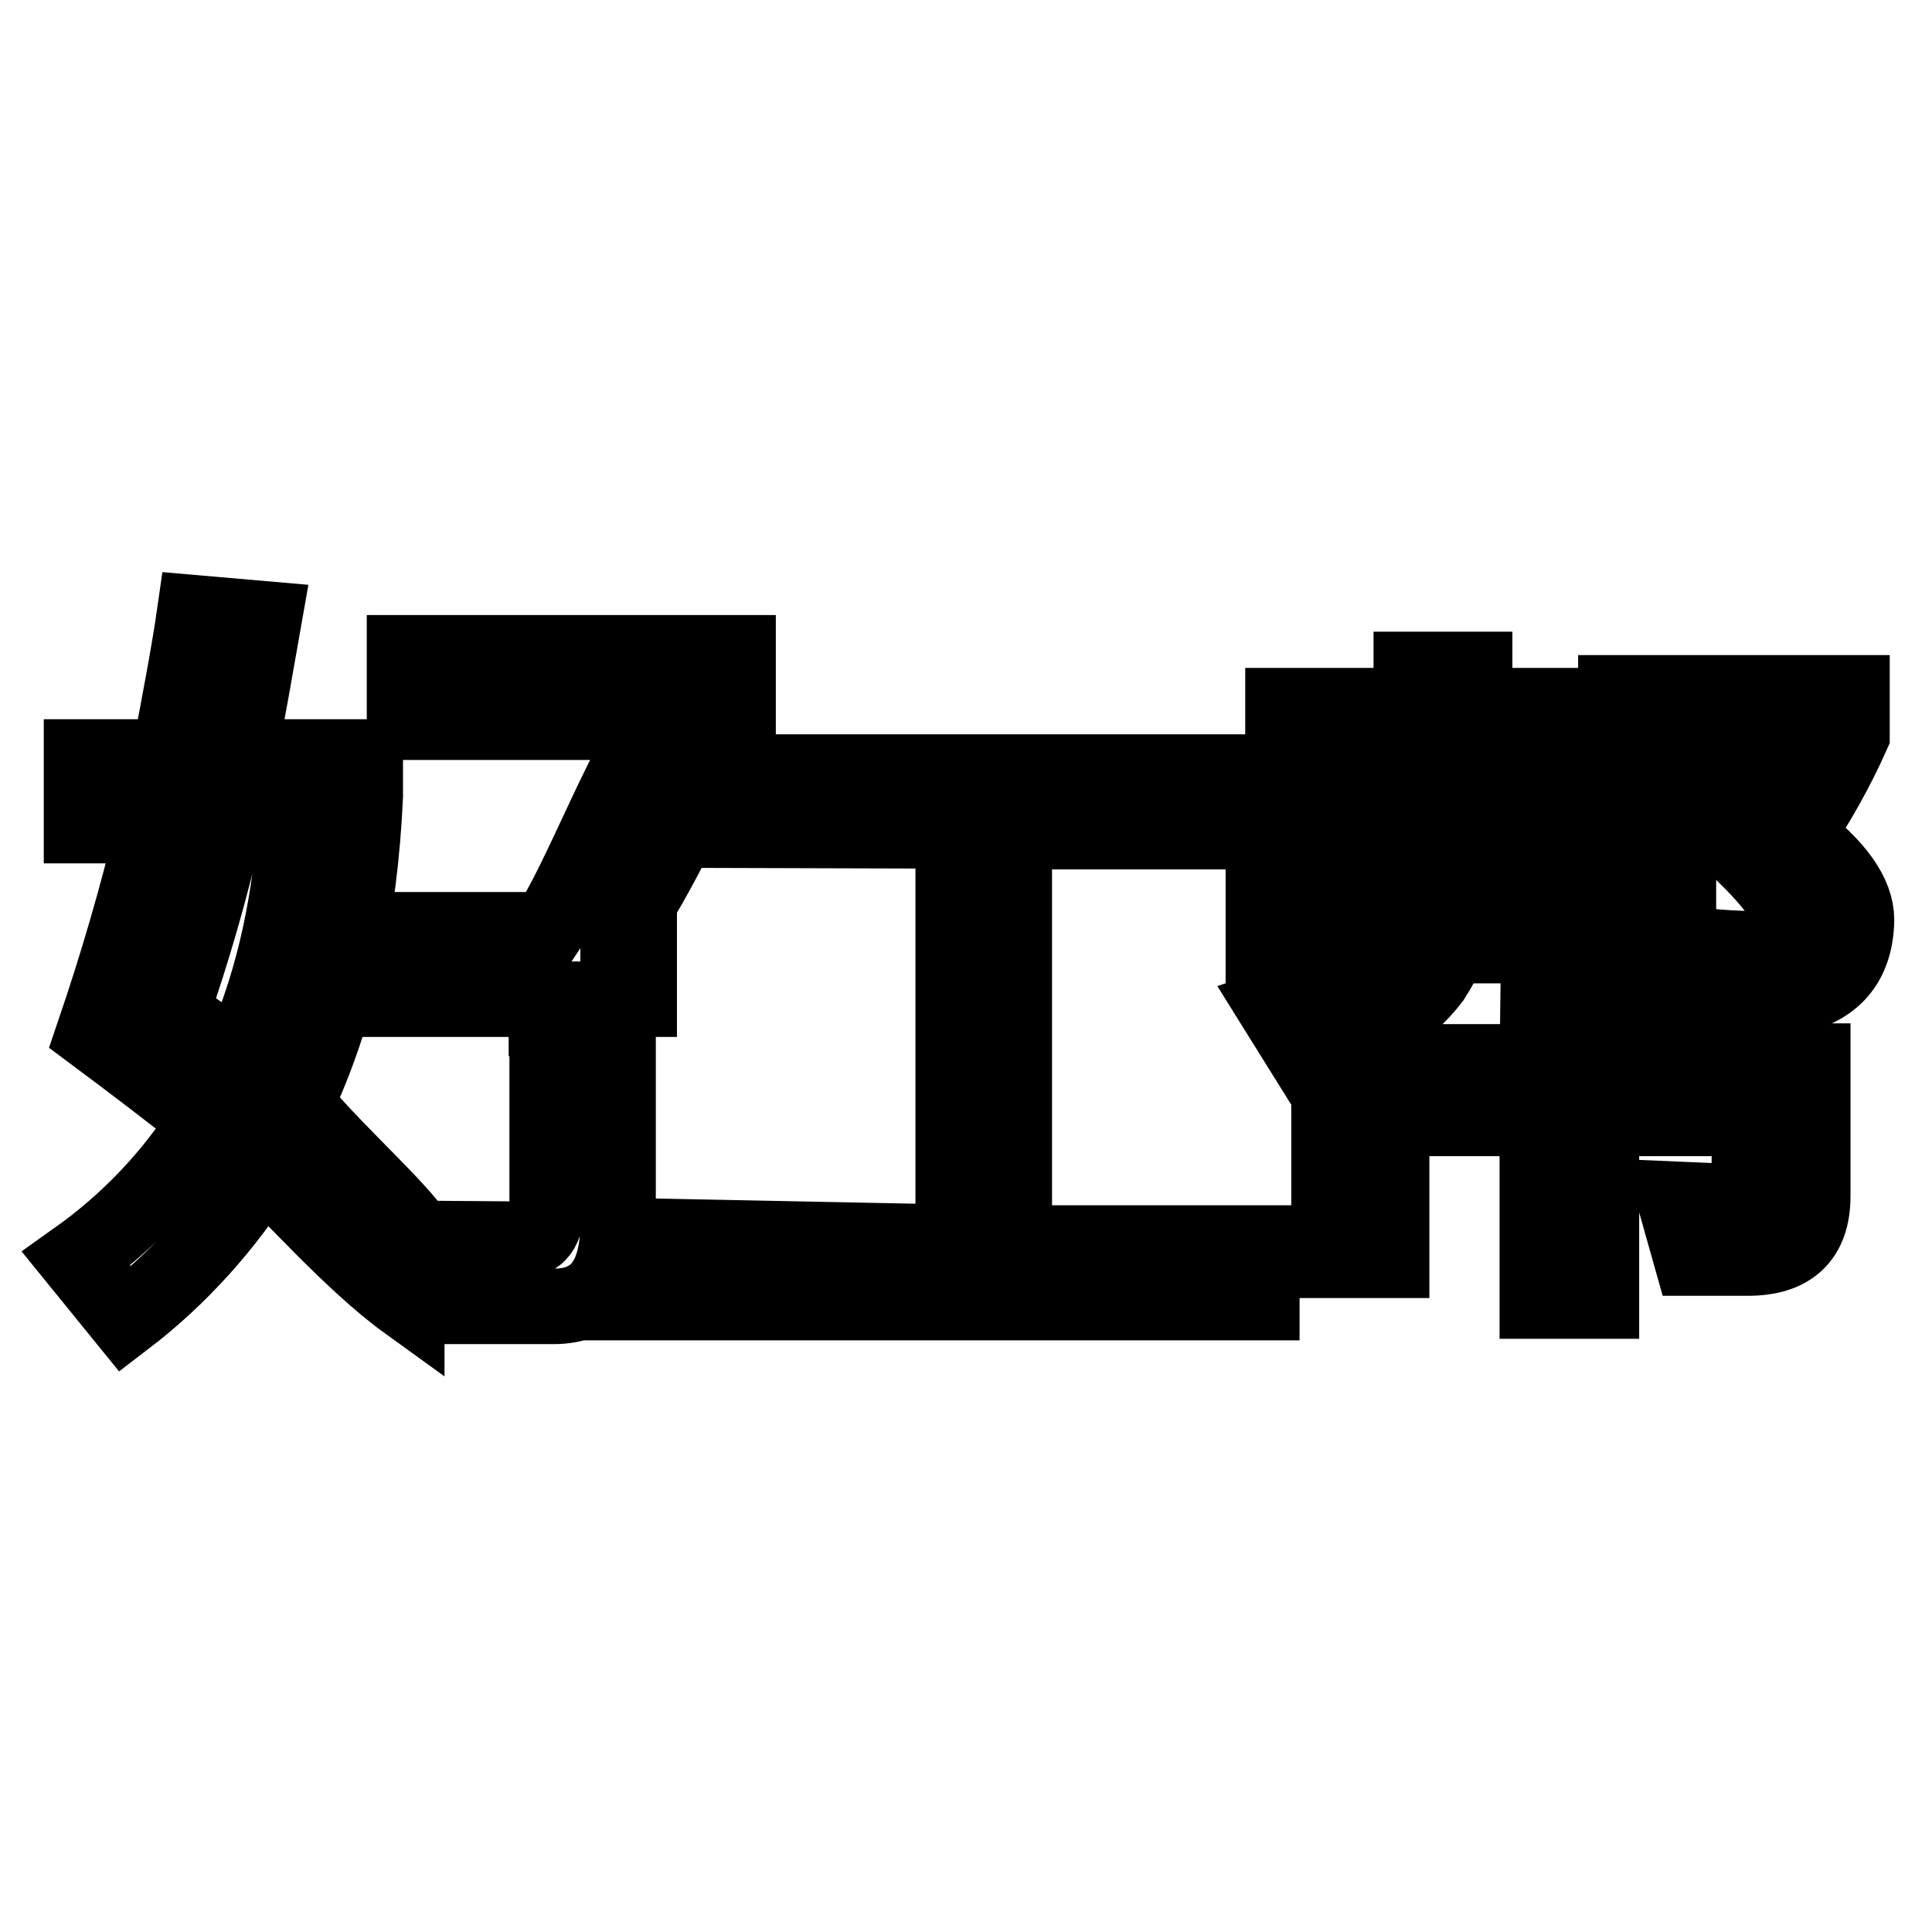
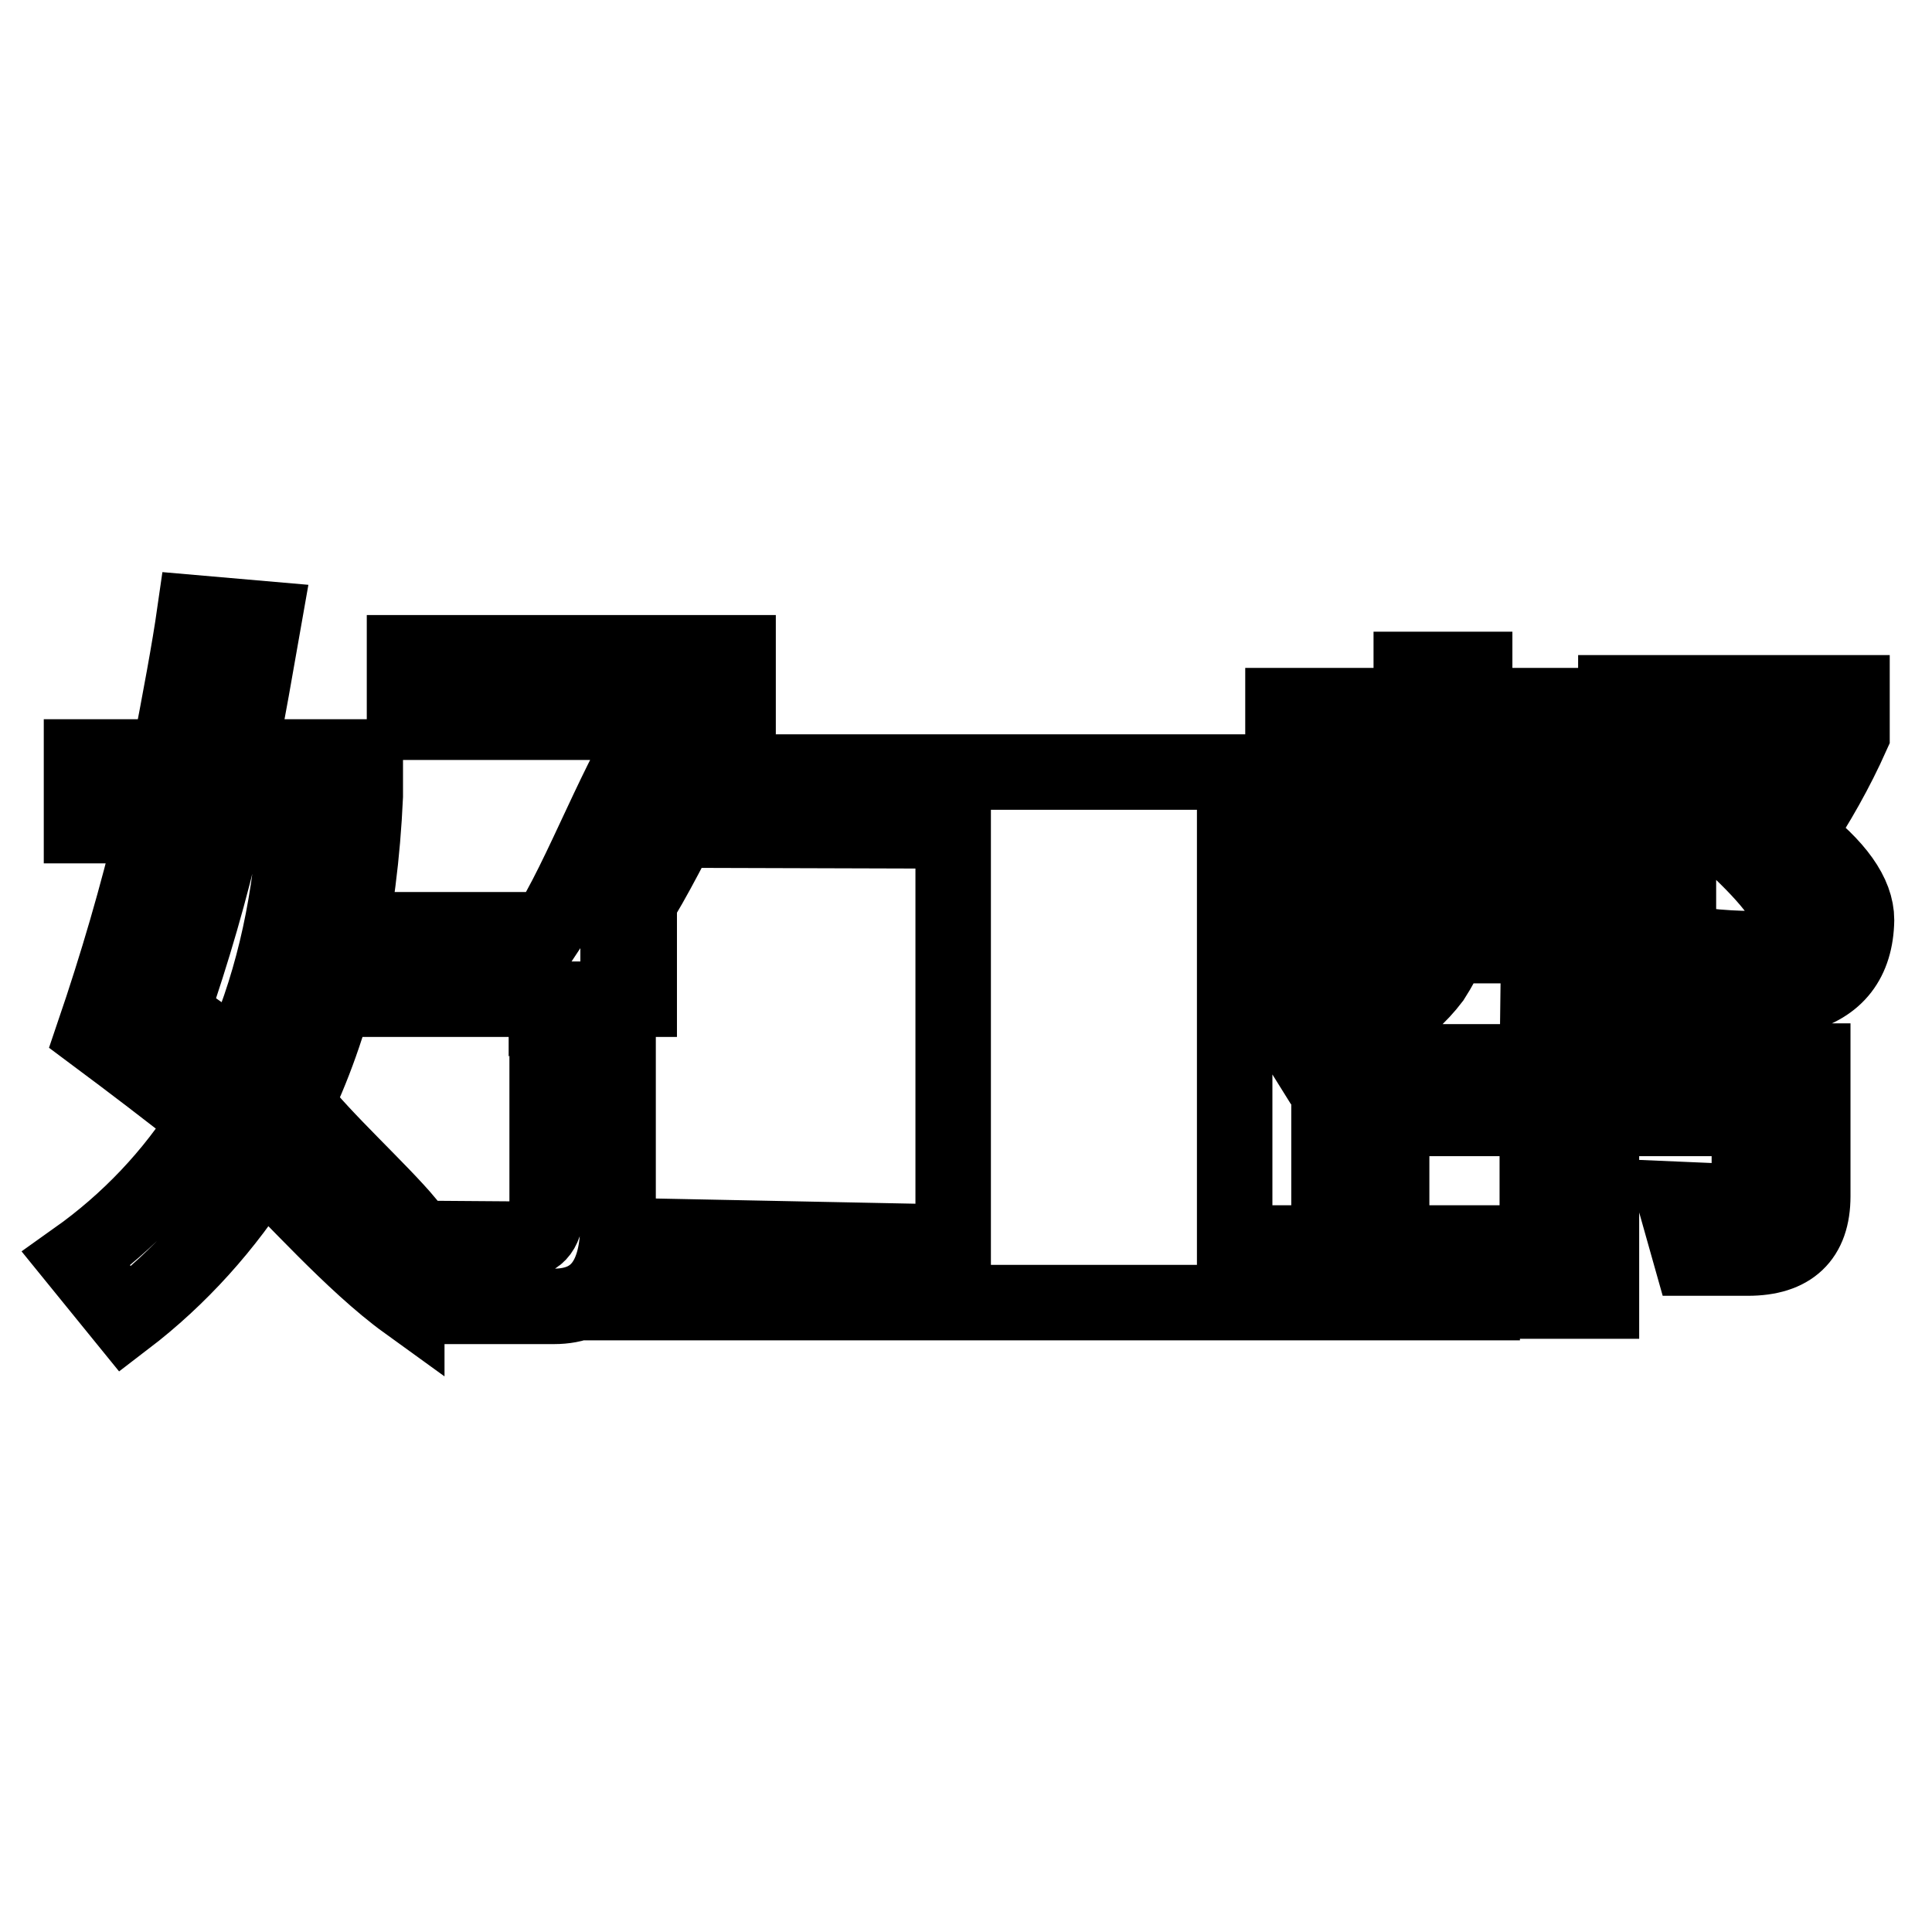
<svg xmlns="http://www.w3.org/2000/svg" version="1.1" x="0px" y="0px" viewBox="0 0 256 256" enable-background="new 0 0 256 256" xml:space="preserve">
  <g>
-     <path stroke-width="10" fill-opacity="0" stroke="#000000" d="M35,82c-1.1,6.3-2.2,12.4-3.3,18.3h16.7v5.2c-0.7,15.5-3.7,29.1-9.2,40.7c3.6,4.7,11.1,11.5,14.7,15.8v10.6 c-7.2-5.2-15.6-14.8-19.1-17.9c-4.8,7.7-11,14.6-18.2,20.1l-6.5-8c6.9-4.9,12.8-11.1,17.3-18.3c-4.9-3.9-9.9-7.7-15-11.5 c3.1-9.1,5.8-18.3,8-27.6h-9.6v-9.1h11.6c1.5-7.8,2.7-14.2,3.4-19.1L35,82z M39.1,109.5h-9.3c-1.9,8.4-4.3,16.6-7.1,24.7 c2.4,1.7,5.4,3.8,8.9,6.4C35.8,131.4,38.3,121,39.1,109.5z M50.8,123.2h21.6v0.2c4.5-6.8,9.9-21.6,14.5-27.7H53.6v-9.2h44.2v9.2 c-4.6,6.6-10.4,20.9-15.9,28v-0.5h2.8v9.2h-2.8V162c0,7.4-2.8,11.1-8.5,11.1H58.7l-2.5-9l13.4,0.1c1.9,0,2.9-1.7,2.9-5.1v-26.7 H50.8V123.2z M126.3,110.1L92.7,110l4.5-7.7h66.4v7.9h-29.2v54.5h32.8v7.9H81.7l4.7-8.8l39.9,0.8V110.1z M171.7,105.9H187v-5h-17 v-7.4h17v-4.8h8.4v4.8h15.2v7.4h-15.2v5h12.7v6.9h-12.9c-0.2,1.6-0.4,3.3-0.7,4.9h16.1v7.6h-18.4c-0.7,1.5-1.5,3-2.4,4.4 c-3.4,4.5-9,8-16.6,10.6l-4.3-6.9c6.6-2.2,11.2-4.9,13.6-8.1h-15.1v-7.6h18.5c0.4-1.6,0.7-3.2,0.9-4.9h-15.1V105.9z M203.8,132.8 h8.5v7.8h27.9v17.9c0,5.5-2.9,8.2-8.6,8.2h-7.5l-2.2-7.8l7,0.3c1.9,0,2.9-0.8,2.9-2.5v-8.5h-19.6v24.2h-8.5v-24.2h-19.3V167h-8.3 v-26.3h27.6L203.8,132.8L203.8,132.8z M214.1,91.8h31.3v5.6c-2.1,4.7-4.6,9.1-7.4,13.3c5.4,4.1,8,7.8,8,11.2 c-0.1,5.4-2.7,8.7-7.7,10c-2.4,0.7-5.7,1.1-9.9,1.1l-2.9-7.7c2.7,0.3,4.9,0.4,6.5,0.4c3.5-0.2,5.2-1.4,5.2-3.8 c0-2.2-2.9-5.9-8.8-11.2c2.9-3.6,5.4-7.4,7.5-11.4h-13.5v36.4h-8.4L214.1,91.8L214.1,91.8z" />
+     <path stroke-width="10" fill-opacity="0" stroke="#000000" d="M35,82c-1.1,6.3-2.2,12.4-3.3,18.3h16.7v5.2c-0.7,15.5-3.7,29.1-9.2,40.7c3.6,4.7,11.1,11.5,14.7,15.8v10.6 c-7.2-5.2-15.6-14.8-19.1-17.9c-4.8,7.7-11,14.6-18.2,20.1l-6.5-8c6.9-4.9,12.8-11.1,17.3-18.3c-4.9-3.9-9.9-7.7-15-11.5 c3.1-9.1,5.8-18.3,8-27.6h-9.6v-9.1h11.6c1.5-7.8,2.7-14.2,3.4-19.1L35,82z M39.1,109.5h-9.3c-1.9,8.4-4.3,16.6-7.1,24.7 c2.4,1.7,5.4,3.8,8.9,6.4C35.8,131.4,38.3,121,39.1,109.5z M50.8,123.2h21.6v0.2c4.5-6.8,9.9-21.6,14.5-27.7H53.6v-9.2h44.2v9.2 c-4.6,6.6-10.4,20.9-15.9,28v-0.5h2.8v9.2h-2.8V162c0,7.4-2.8,11.1-8.5,11.1H58.7l-2.5-9l13.4,0.1c1.9,0,2.9-1.7,2.9-5.1v-26.7 H50.8V123.2z M126.3,110.1L92.7,110l4.5-7.7h66.4v7.9v54.5h32.8v7.9H81.7l4.7-8.8l39.9,0.8V110.1z M171.7,105.9H187v-5h-17 v-7.4h17v-4.8h8.4v4.8h15.2v7.4h-15.2v5h12.7v6.9h-12.9c-0.2,1.6-0.4,3.3-0.7,4.9h16.1v7.6h-18.4c-0.7,1.5-1.5,3-2.4,4.4 c-3.4,4.5-9,8-16.6,10.6l-4.3-6.9c6.6-2.2,11.2-4.9,13.6-8.1h-15.1v-7.6h18.5c0.4-1.6,0.7-3.2,0.9-4.9h-15.1V105.9z M203.8,132.8 h8.5v7.8h27.9v17.9c0,5.5-2.9,8.2-8.6,8.2h-7.5l-2.2-7.8l7,0.3c1.9,0,2.9-0.8,2.9-2.5v-8.5h-19.6v24.2h-8.5v-24.2h-19.3V167h-8.3 v-26.3h27.6L203.8,132.8L203.8,132.8z M214.1,91.8h31.3v5.6c-2.1,4.7-4.6,9.1-7.4,13.3c5.4,4.1,8,7.8,8,11.2 c-0.1,5.4-2.7,8.7-7.7,10c-2.4,0.7-5.7,1.1-9.9,1.1l-2.9-7.7c2.7,0.3,4.9,0.4,6.5,0.4c3.5-0.2,5.2-1.4,5.2-3.8 c0-2.2-2.9-5.9-8.8-11.2c2.9-3.6,5.4-7.4,7.5-11.4h-13.5v36.4h-8.4L214.1,91.8L214.1,91.8z" />
  </g>
</svg>